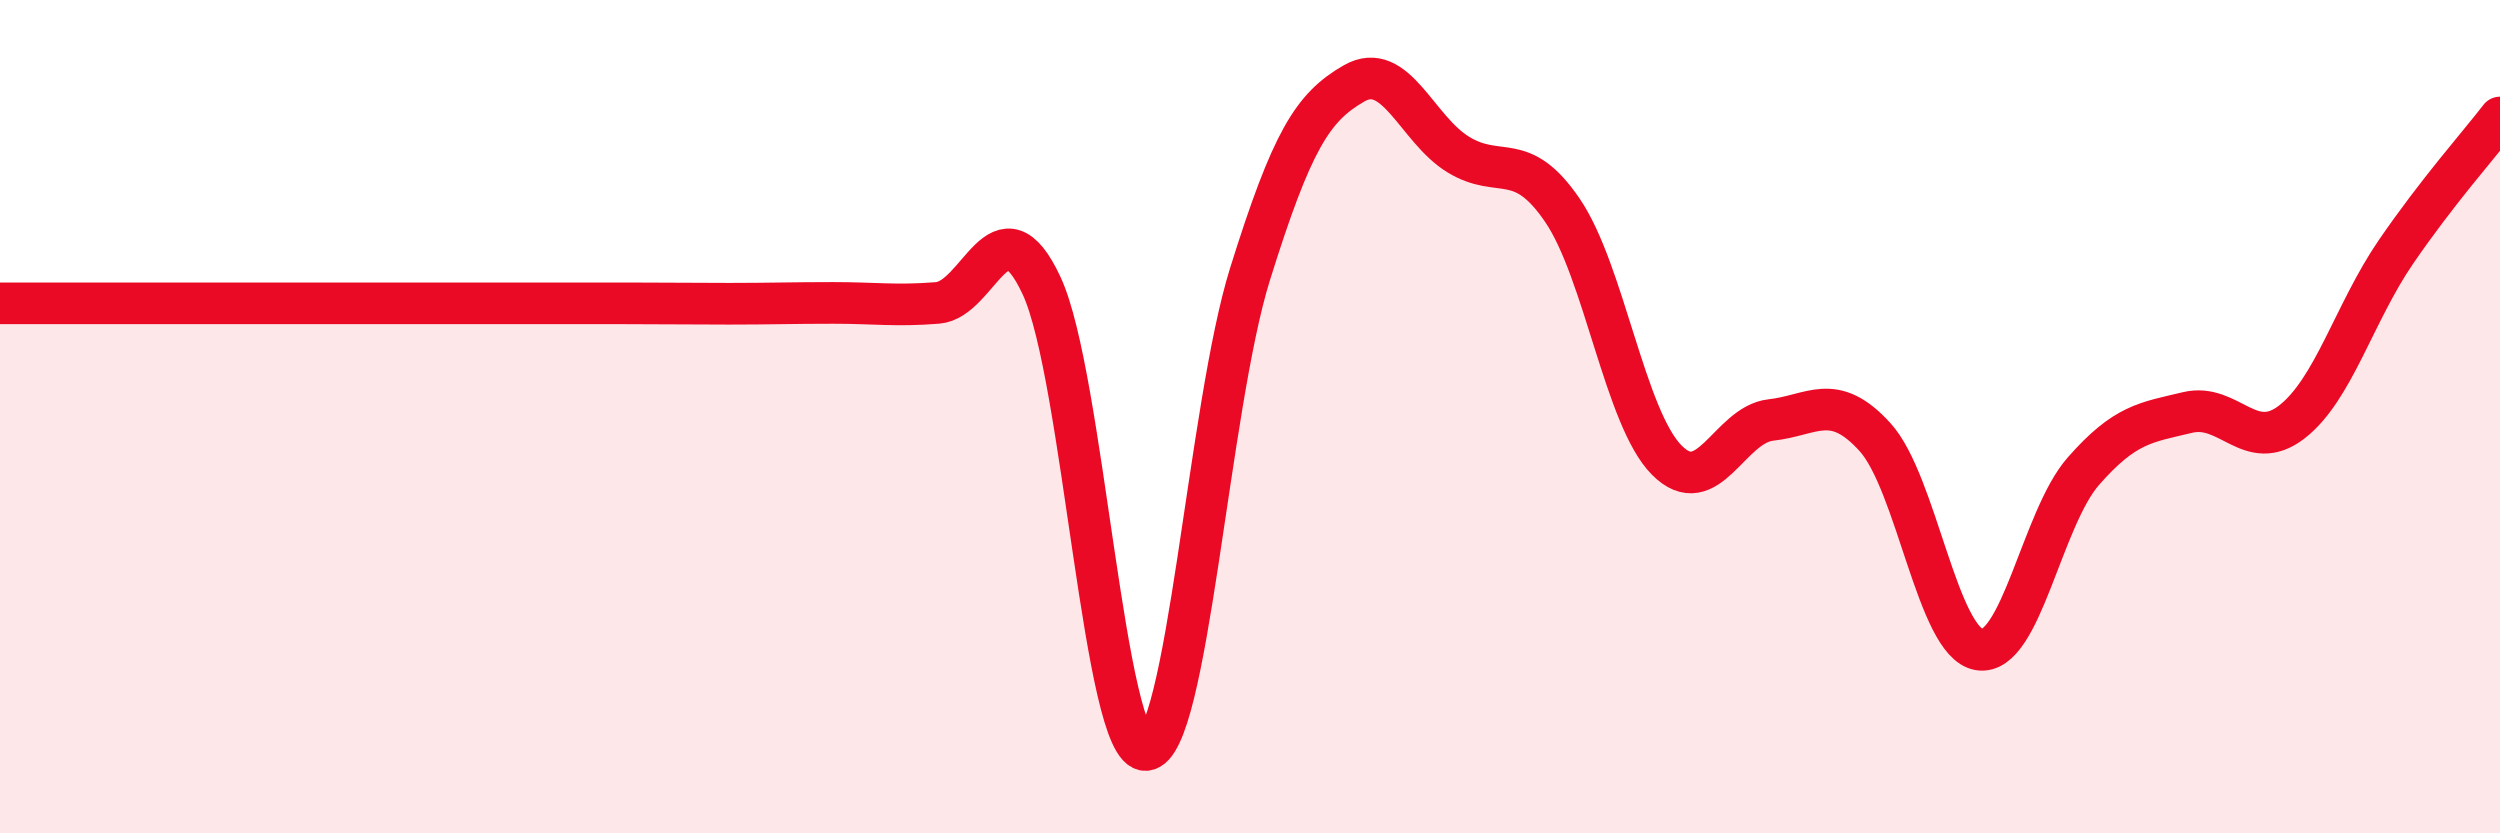
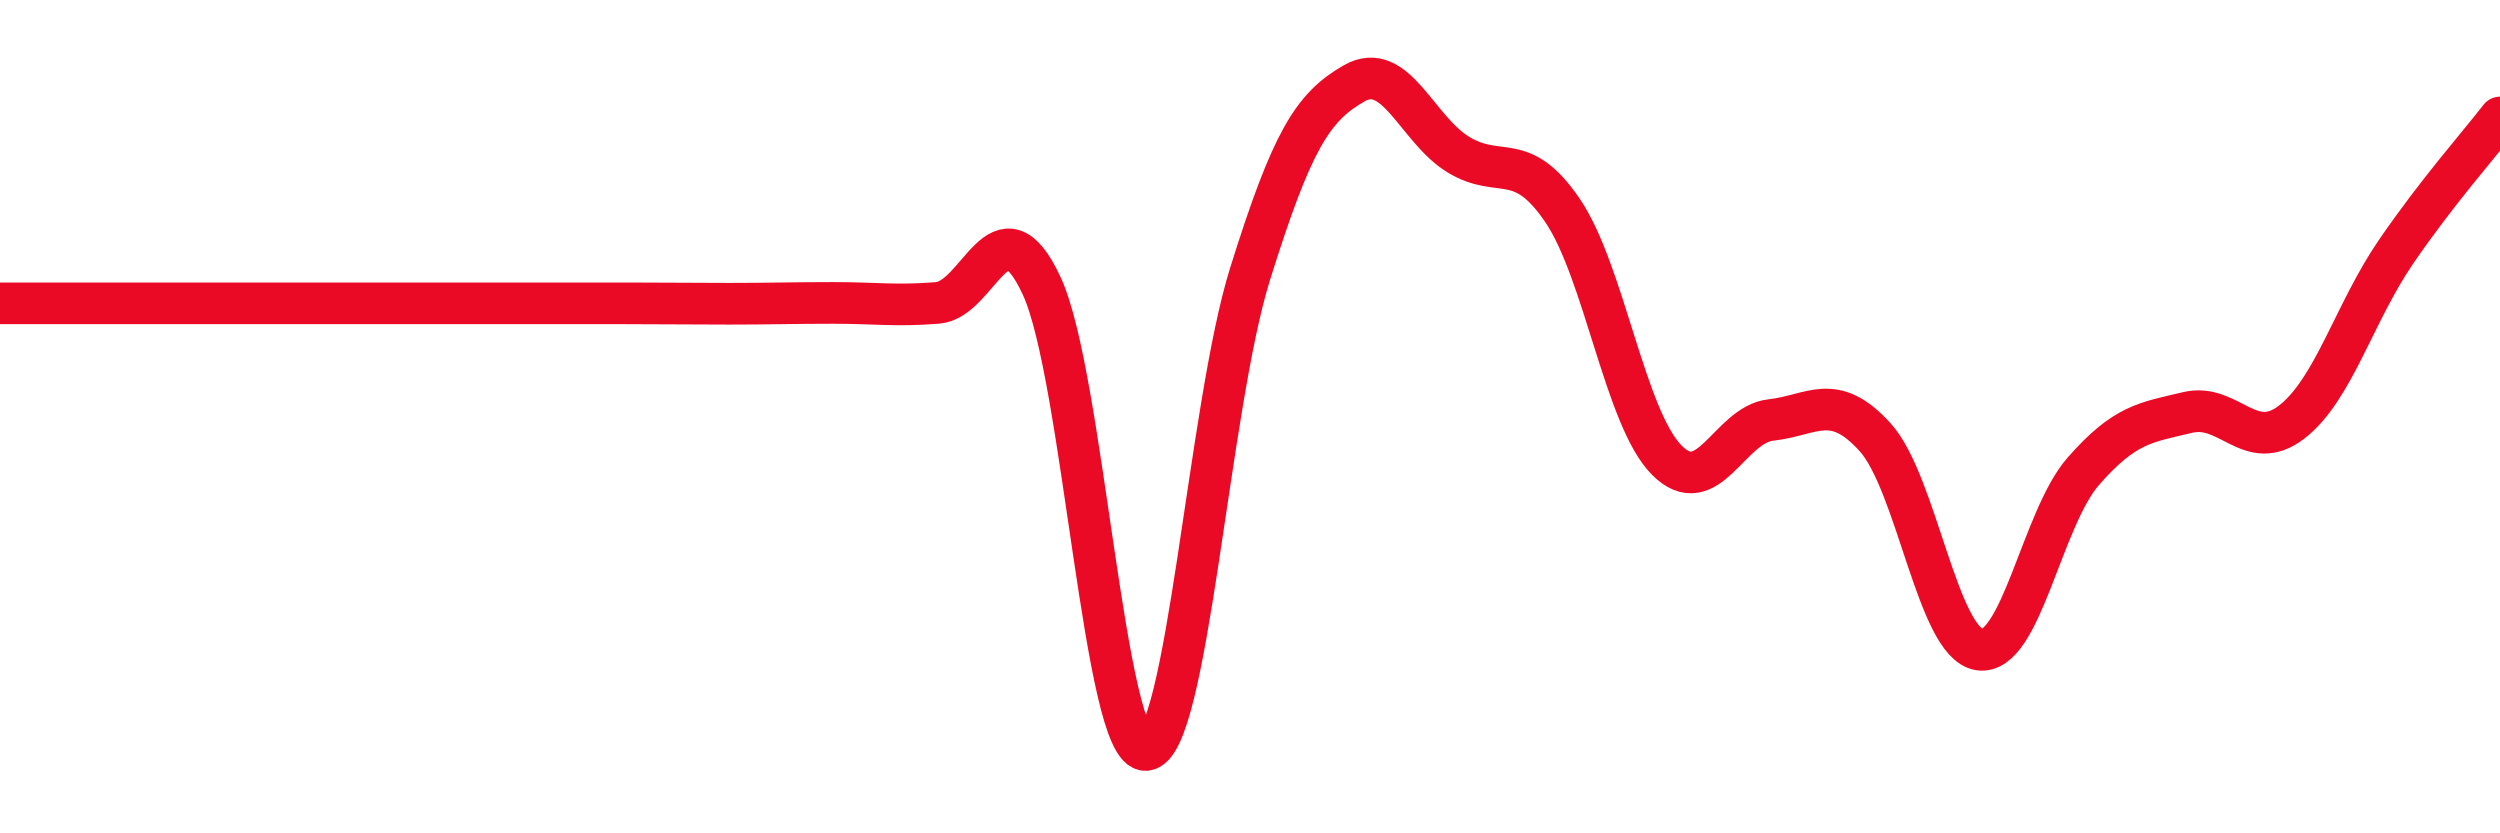
<svg xmlns="http://www.w3.org/2000/svg" width="60" height="20" viewBox="0 0 60 20">
-   <path d="M 0,7.28 C 0.5,7.28 1.5,7.28 2.5,7.28 C 3.5,7.28 4,7.28 5,7.28 C 6,7.28 6.5,7.28 7.5,7.28 C 8.5,7.28 9,7.28 10,7.28 C 11,7.28 11.5,7.28 12.5,7.28 C 13.5,7.28 14,7.28 15,7.28 C 16,7.28 16.5,7.29 17.5,7.29 C 18.5,7.29 19,7.27 20,7.27 C 21,7.27 21.5,7.35 22.5,7.27 C 23.5,7.19 24,4.71 25,6.86 C 26,9.01 26.5,18.06 27.5,18 C 28.5,17.94 29,9.78 30,6.58 C 31,3.38 31.5,2.57 32.5,2 C 33.5,1.43 34,3.1 35,3.71 C 36,4.32 36.5,3.58 37.5,5.05 C 38.5,6.52 39,10.03 40,11.04 C 41,12.05 41.5,10.19 42.5,10.08 C 43.5,9.97 44,9.39 45,10.49 C 46,11.59 46.5,15.43 47.5,15.59 C 48.5,15.75 49,12.45 50,11.31 C 51,10.17 51.5,10.14 52.5,9.9 C 53.5,9.66 54,10.9 55,10.13 C 56,9.36 56.5,7.51 57.5,6.05 C 58.5,4.59 59.5,3.47 60,2.82L60 20L0 20Z" fill="#EB0A25" opacity="0.1" stroke-linecap="round" stroke-linejoin="round" />
  <path d="M 0,7.28 C 0.5,7.28 1.5,7.28 2.5,7.28 C 3.5,7.28 4,7.28 5,7.28 C 6,7.28 6.5,7.28 7.5,7.28 C 8.5,7.28 9,7.28 10,7.28 C 11,7.28 11.5,7.28 12.5,7.28 C 13.5,7.28 14,7.28 15,7.28 C 16,7.28 16.5,7.29 17.5,7.29 C 18.5,7.29 19,7.27 20,7.27 C 21,7.27 21.5,7.35 22.5,7.27 C 23.5,7.19 24,4.71 25,6.86 C 26,9.01 26.5,18.06 27.5,18 C 28.5,17.94 29,9.78 30,6.58 C 31,3.38 31.5,2.57 32.5,2 C 33.5,1.43 34,3.1 35,3.71 C 36,4.32 36.5,3.58 37.5,5.05 C 38.5,6.52 39,10.03 40,11.04 C 41,12.05 41.5,10.19 42.5,10.08 C 43.5,9.97 44,9.39 45,10.49 C 46,11.59 46.5,15.43 47.5,15.59 C 48.5,15.75 49,12.45 50,11.31 C 51,10.17 51.5,10.14 52.5,9.9 C 53.5,9.66 54,10.9 55,10.13 C 56,9.36 56.5,7.51 57.5,6.05 C 58.5,4.59 59.5,3.47 60,2.82" stroke="#EB0A25" stroke-width="1" fill="none" stroke-linecap="round" stroke-linejoin="round" />
</svg>